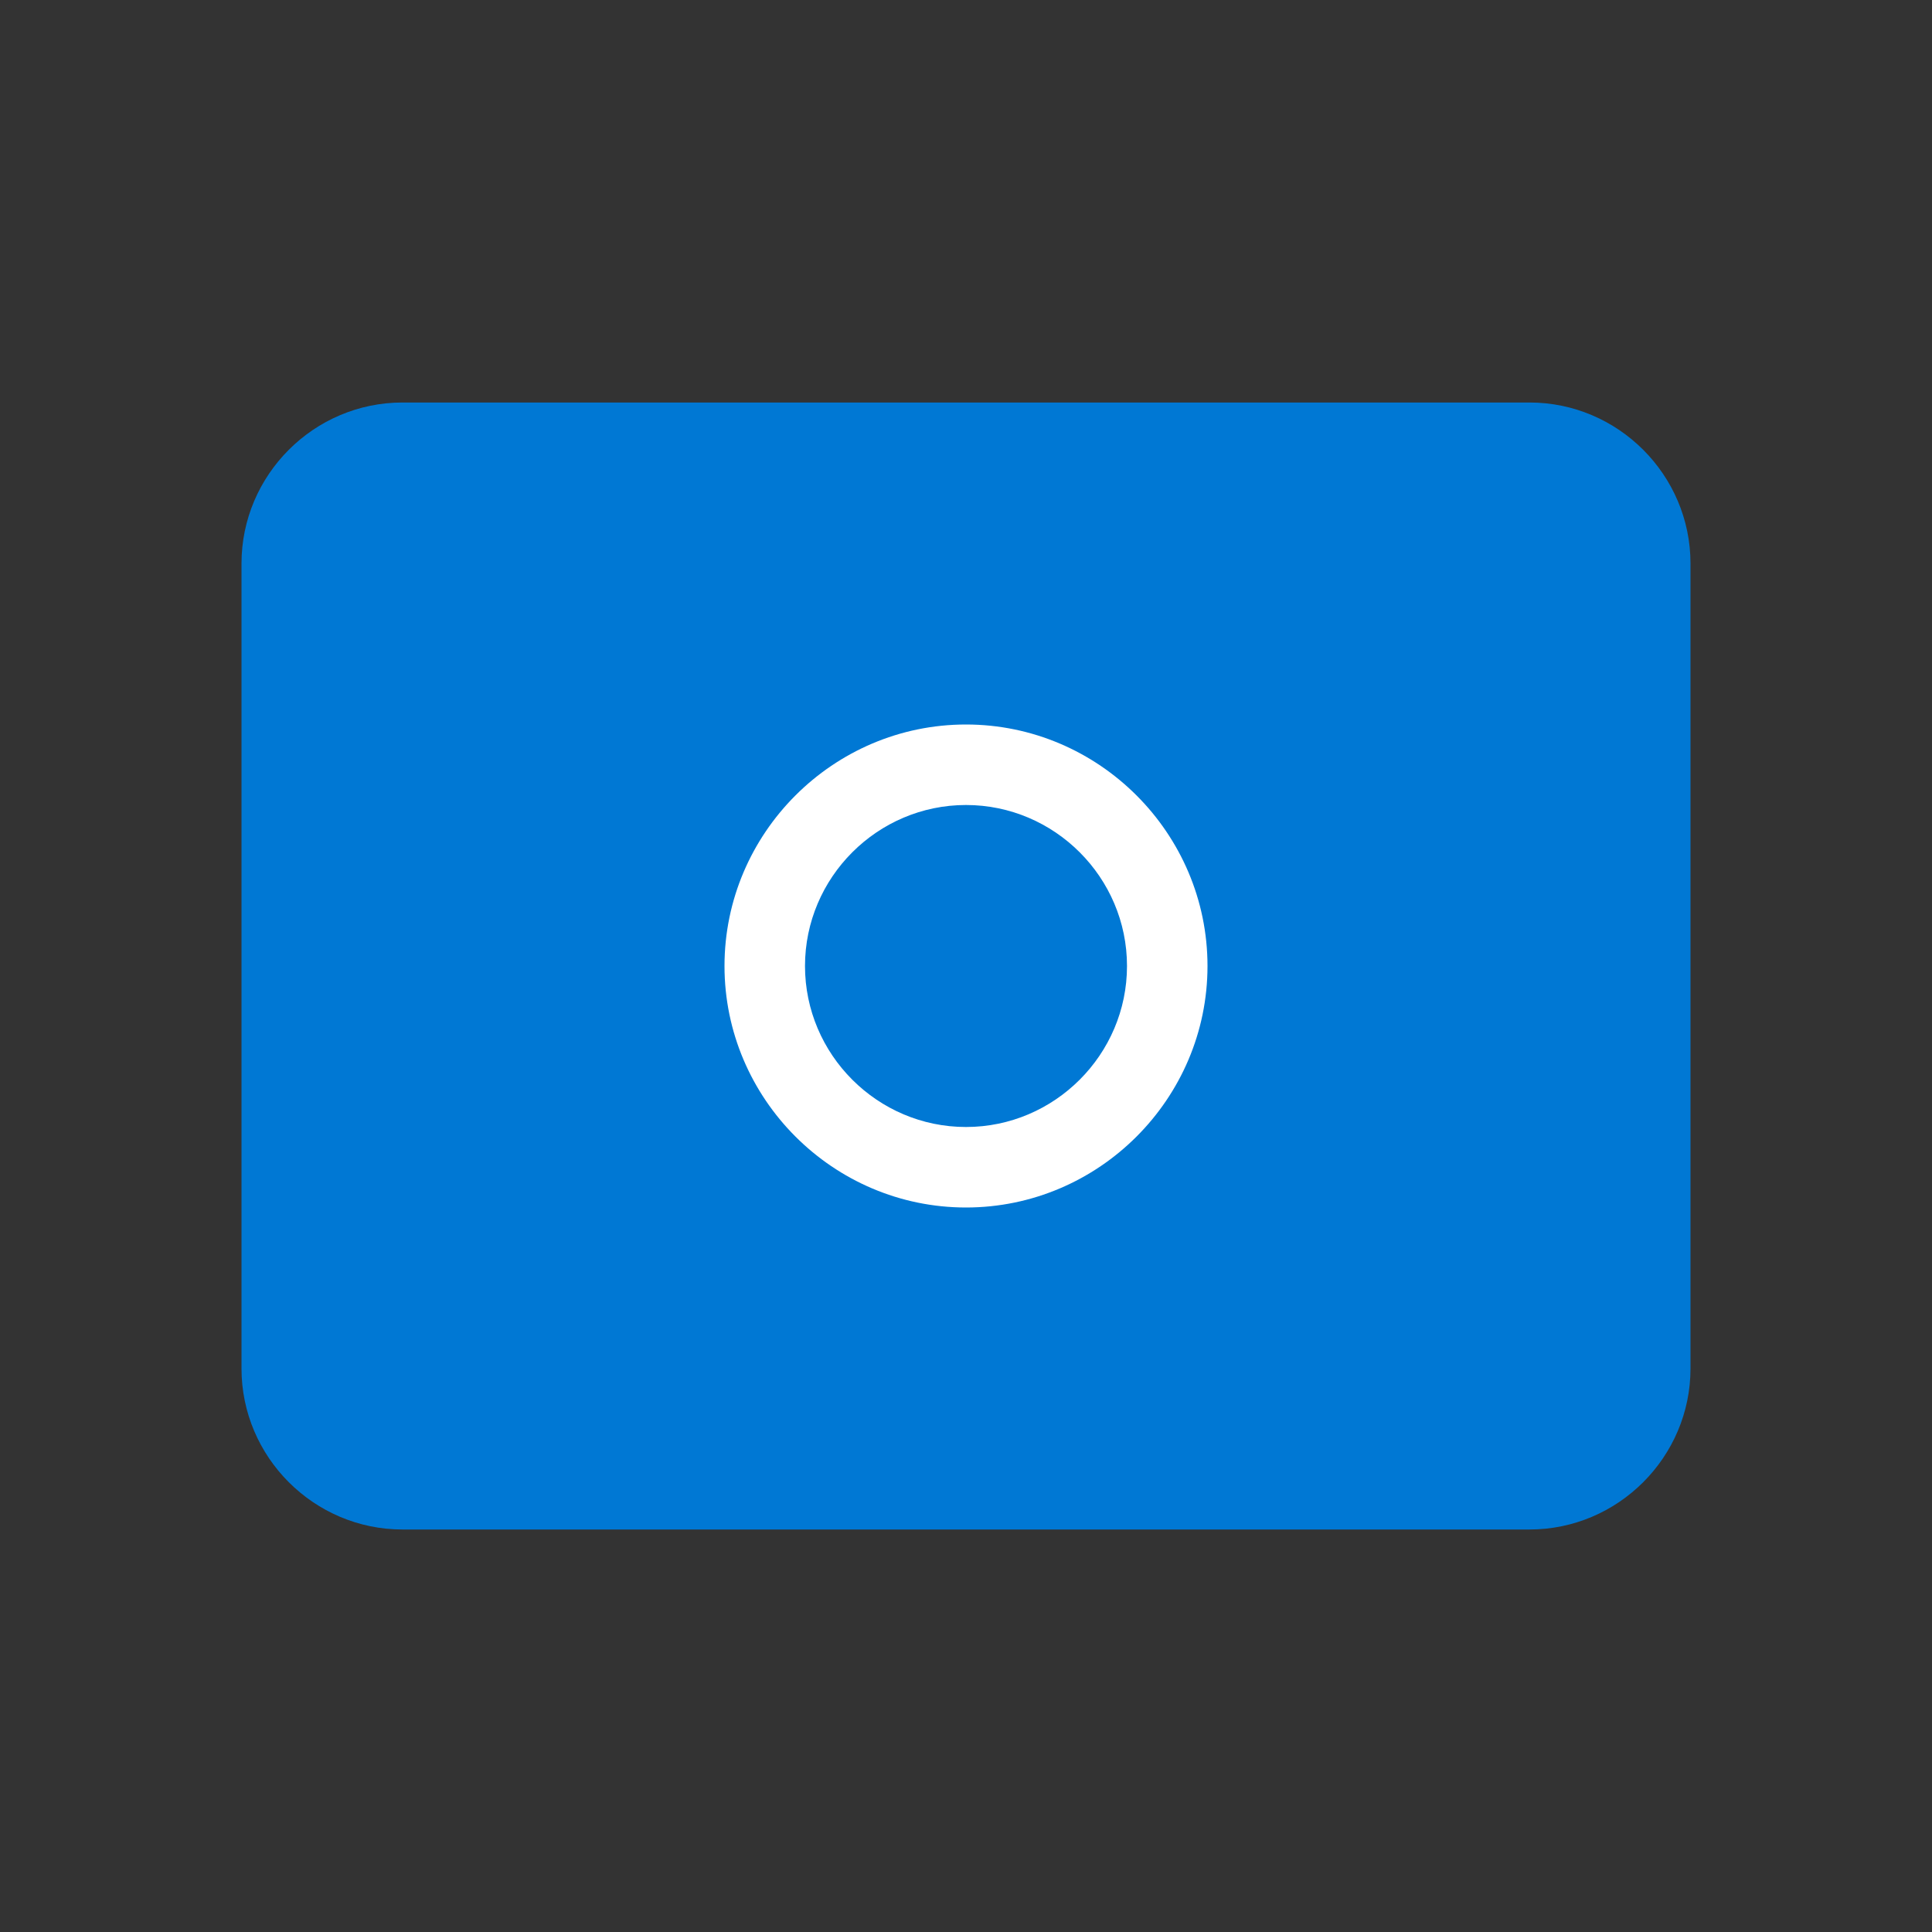
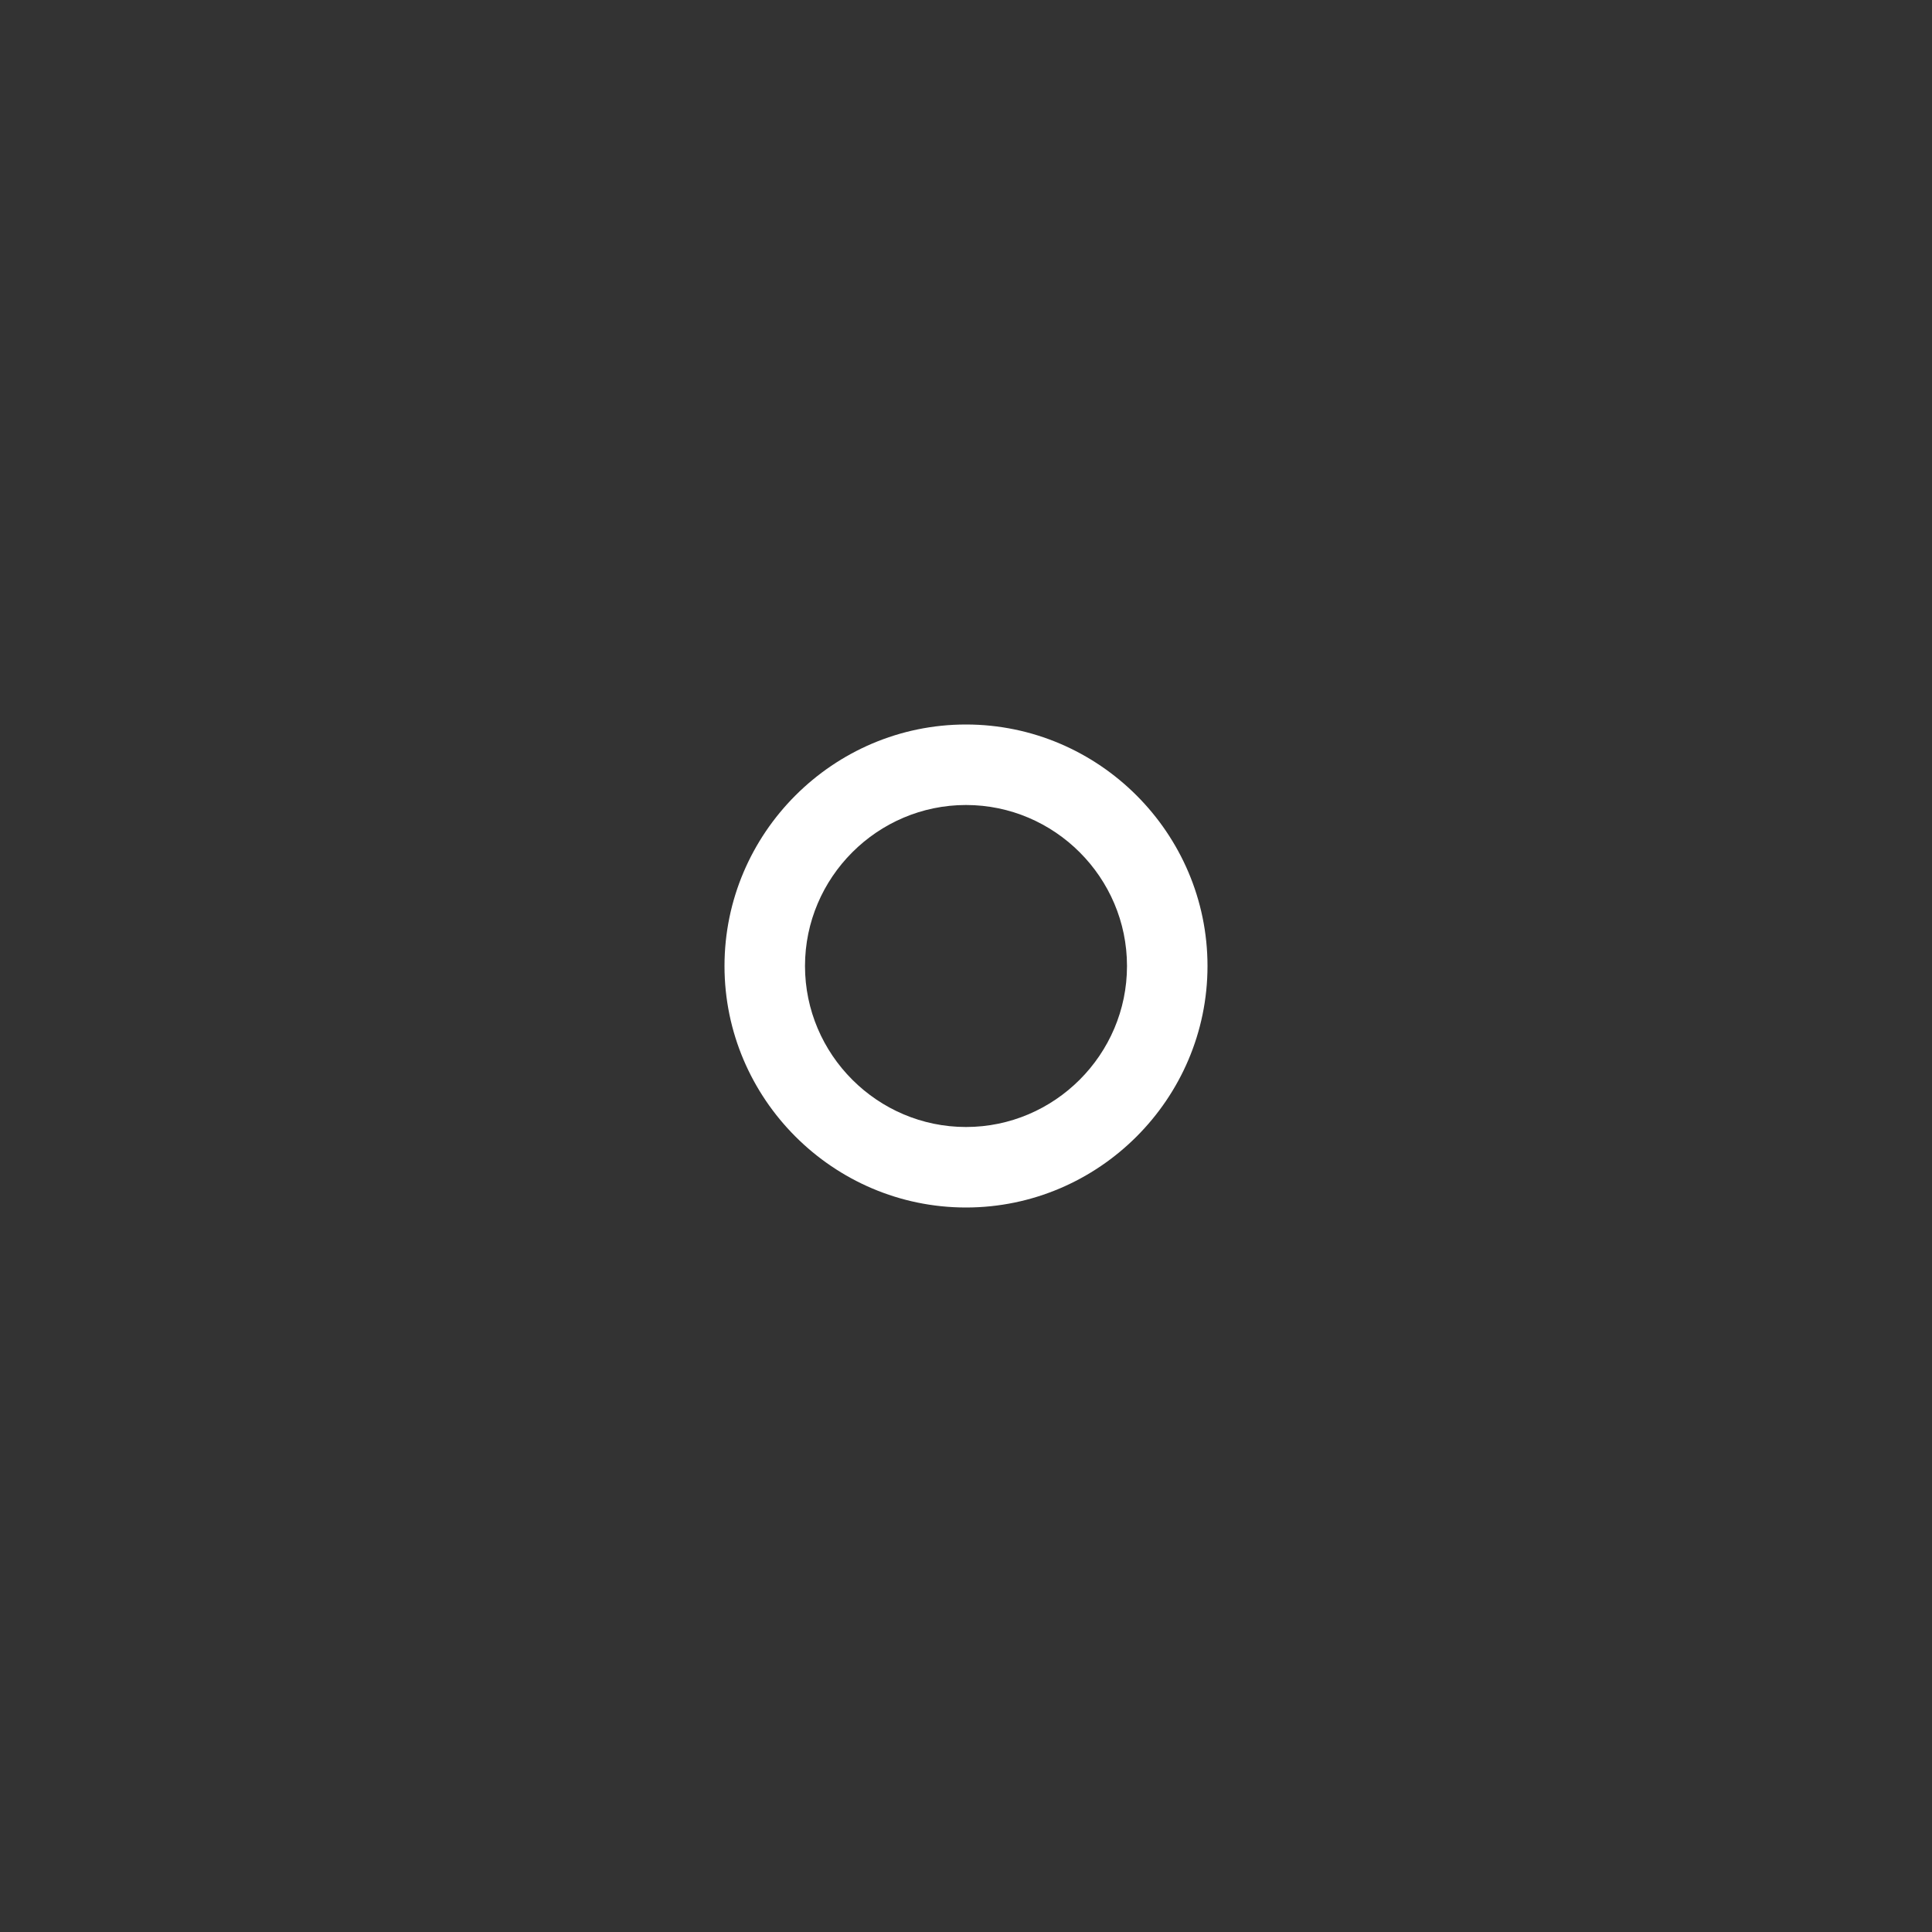
<svg xmlns="http://www.w3.org/2000/svg" viewBox="0 0 48 48">
  <rect x="0" y="0" width="48" height="48" fill="#333333" stroke="none" />
-   <path fill="#0078D4" d="M42,14v20c0,2.2-1.8,4-4,4H10c-2.2,0-4-1.8-4-4V14c0-2.2,1.8-4,4-4h28C40.2,10,42,11.8,42,14z" />
  <path fill="#FFF" d="M24,18c3.3,0,6,2.7,6,6s-2.7,6-6,6s-6-2.7-6-6S20.7,18,24,18z M24,28c2.2,0,4-1.8,4-4s-1.8-4-4-4 s-4,1.8-4,4S21.8,28,24,28z" />
</svg>